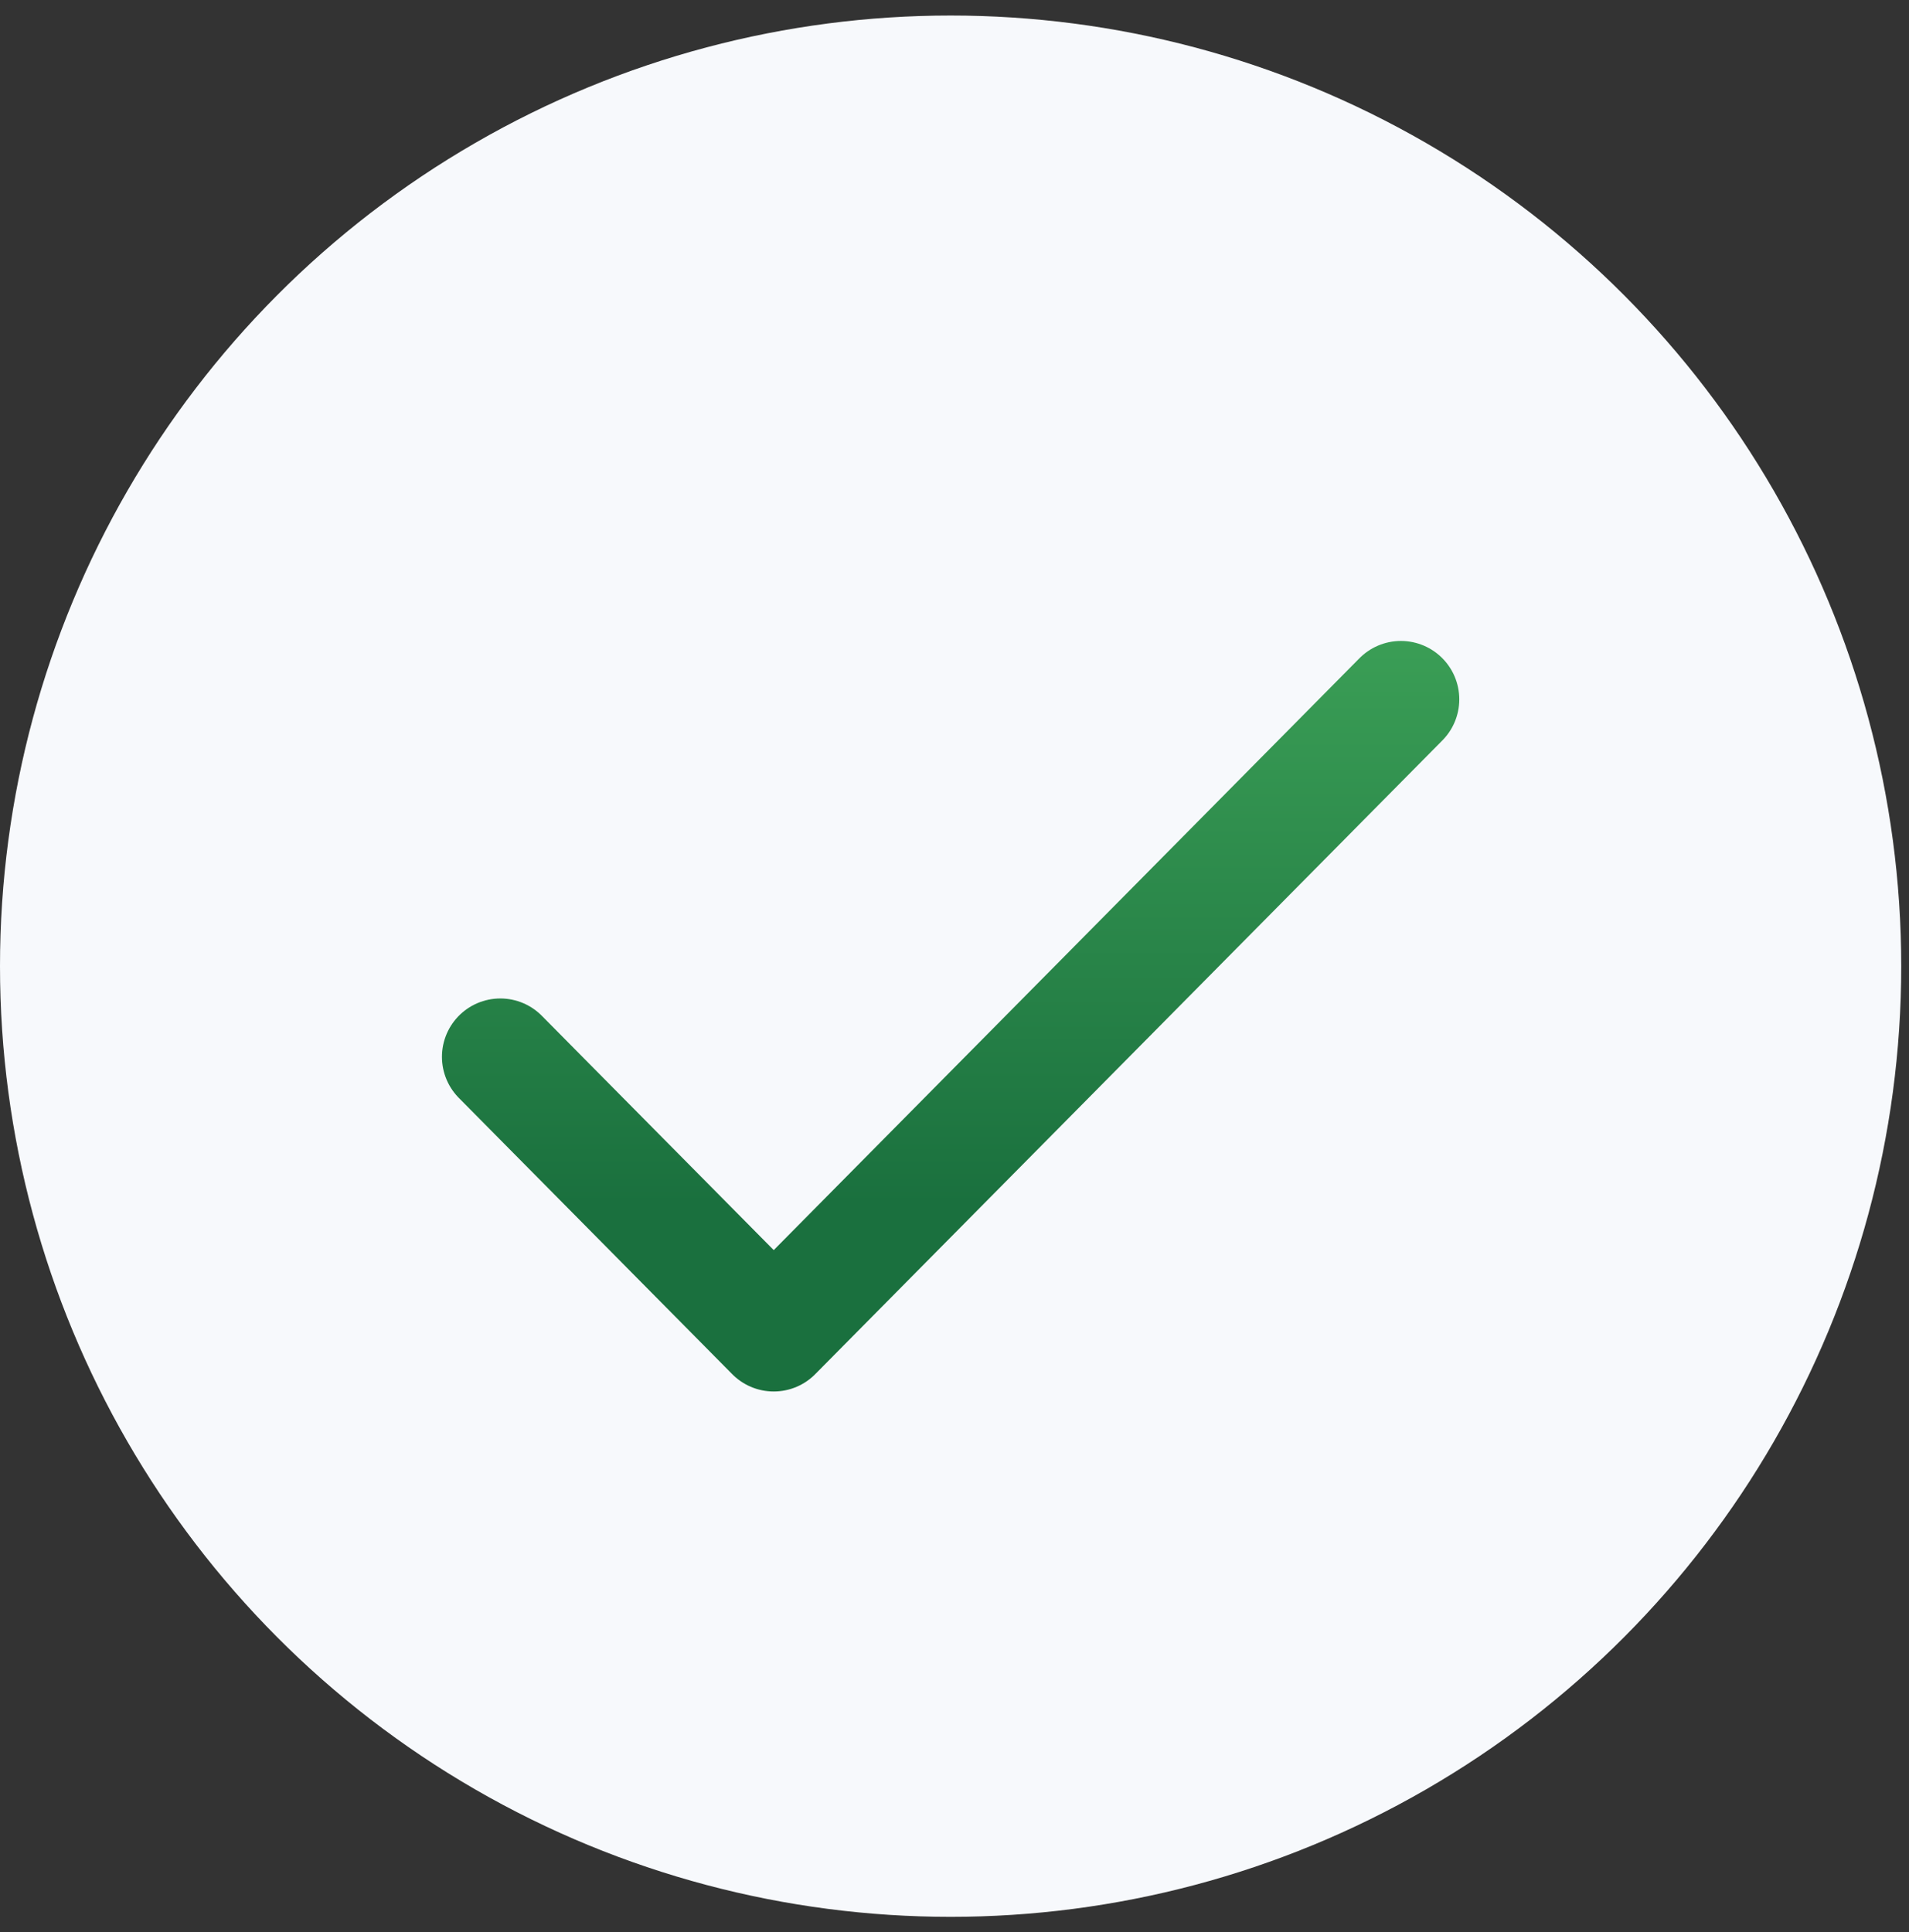
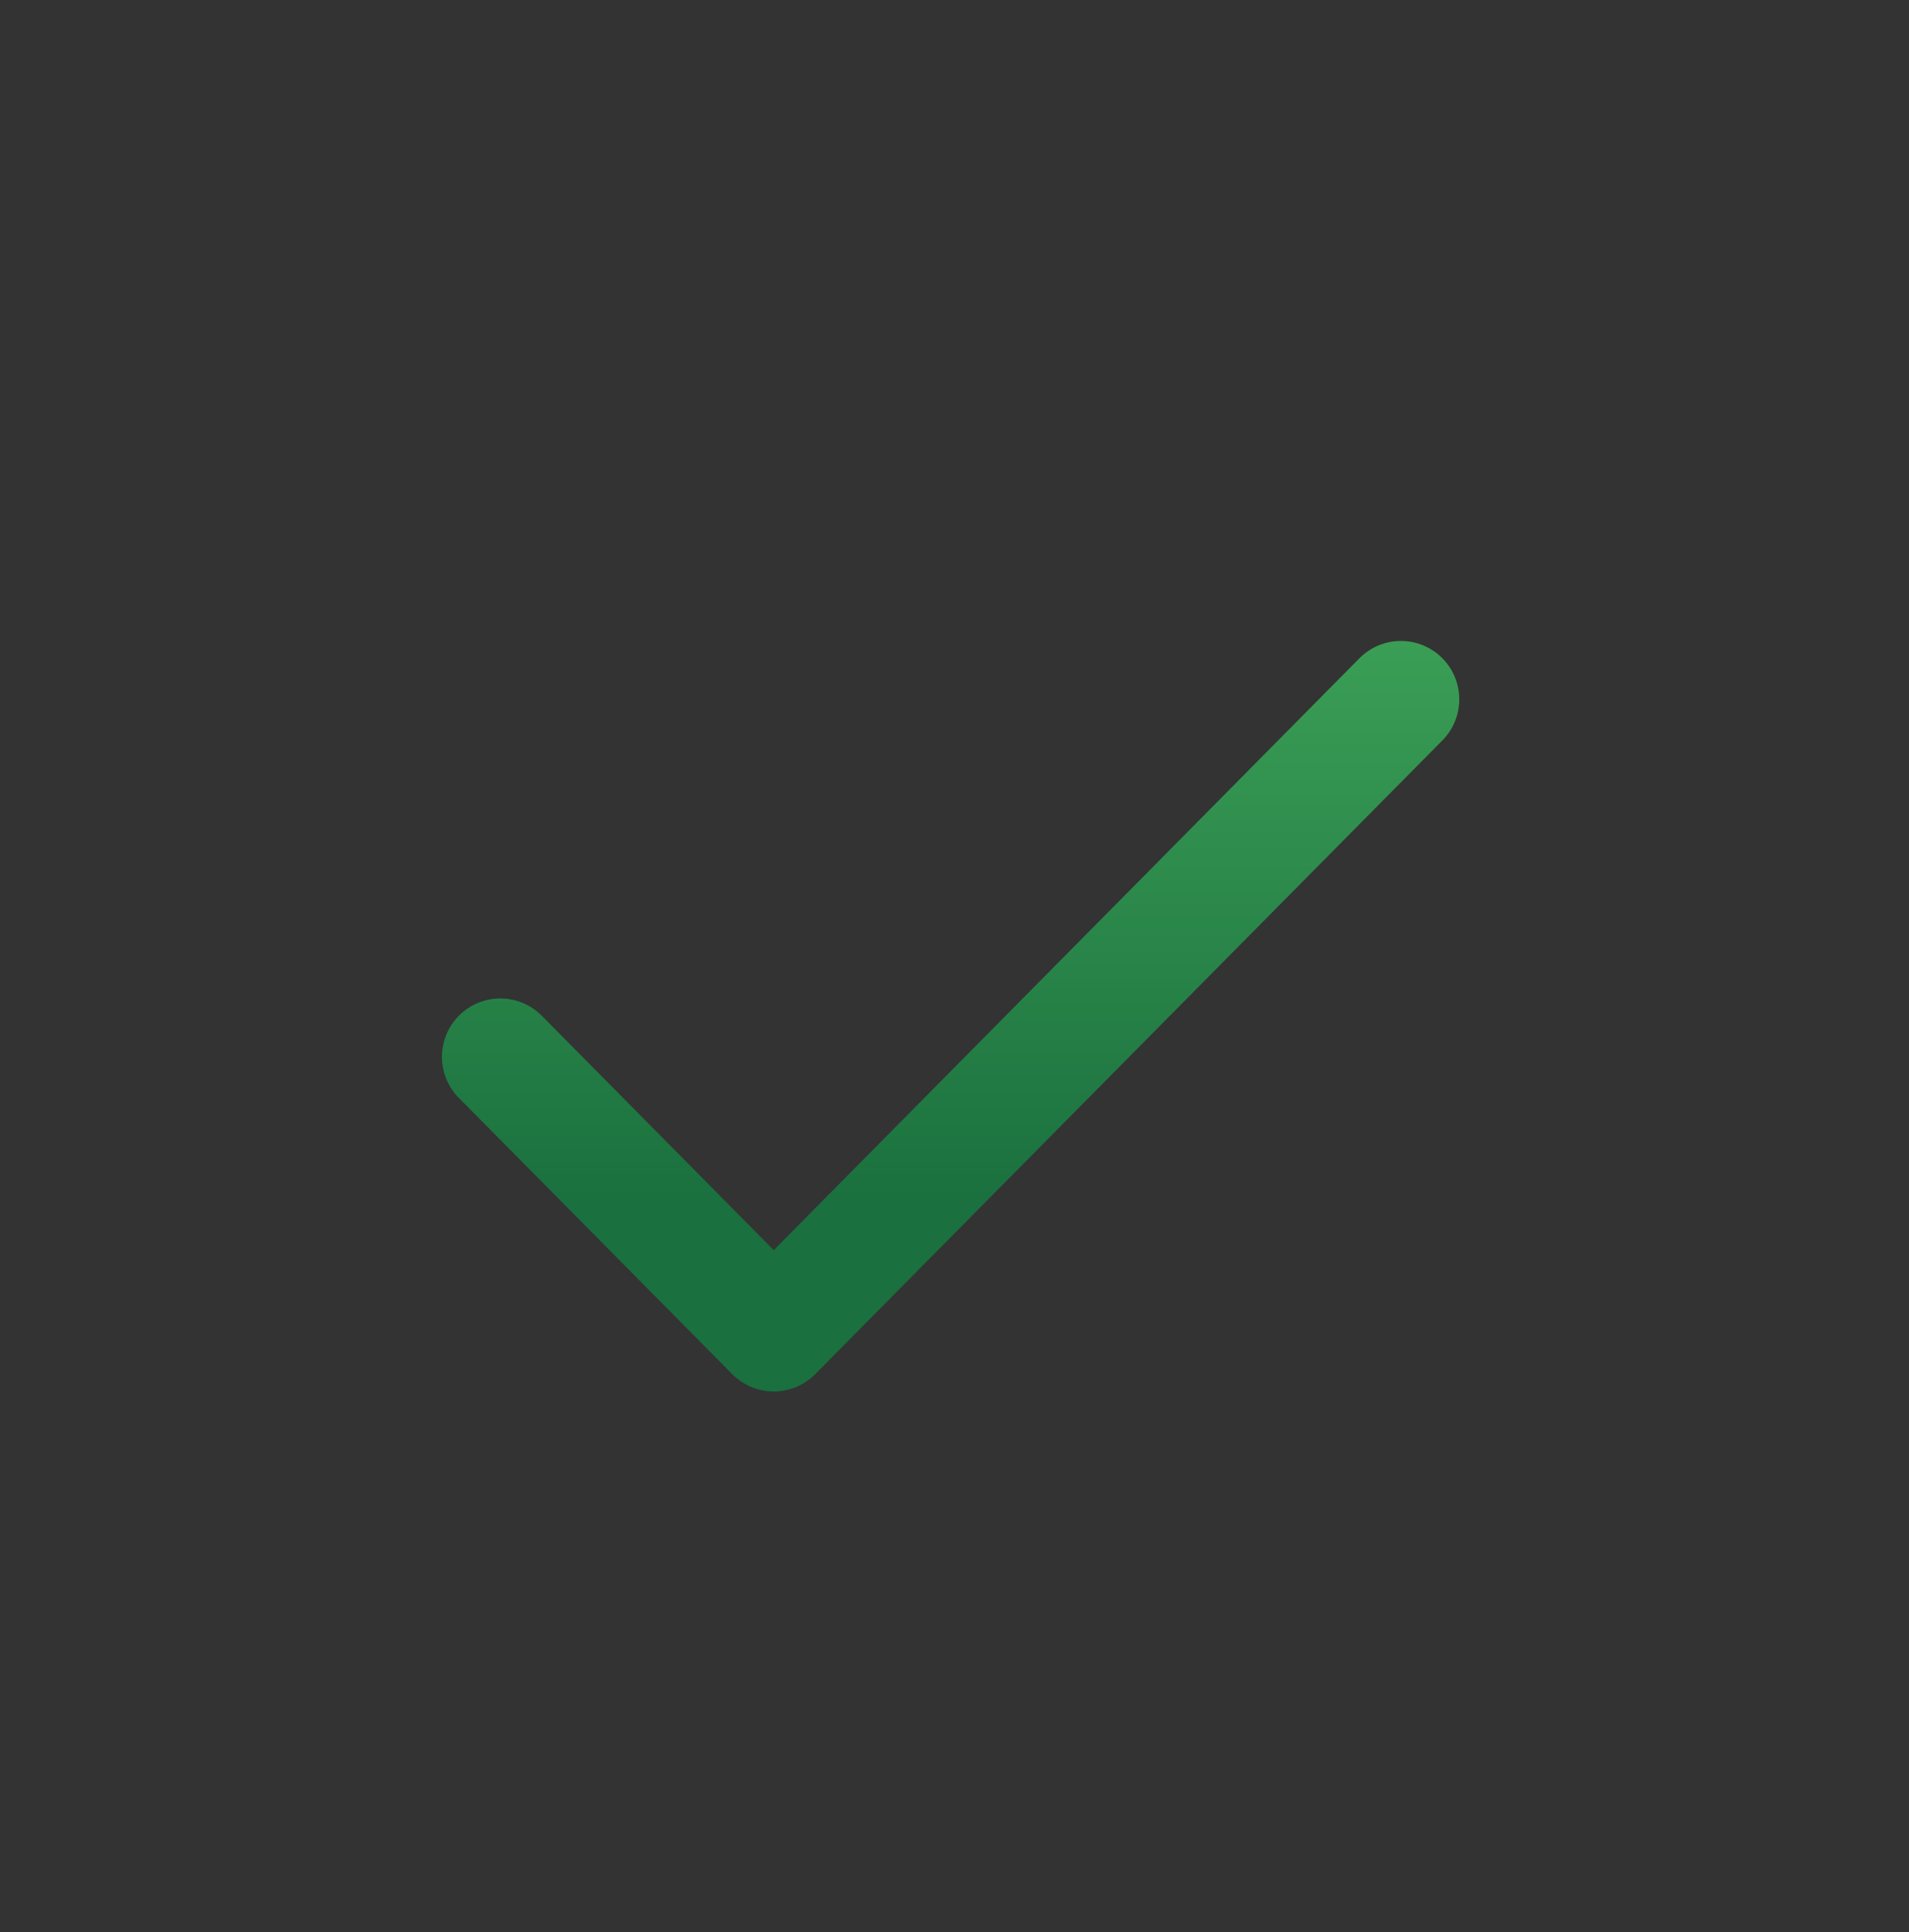
<svg xmlns="http://www.w3.org/2000/svg" width="82" height="83" viewBox="0 0 82 83" fill="none">
  <rect x="0" y="0" width="82" height="83" fill="#333333" stroke="none" />
-   <circle cx="40.833" cy="41.5" r="40.833" fill="#F7F9FC" />
  <path d="M21.491 45.394L33.235 57.26L60.175 30.038" stroke="url(#paint0_linear_1022_23147)" stroke-width="5.015" stroke-linecap="round" stroke-linejoin="round" />
  <defs>
    <linearGradient id="paint0_linear_1022_23147" x1="35.558" y1="15.936" x2="35.558" y2="53.191" gradientUnits="userSpaceOnUse">
      <stop stop-color="#4AB461" />
      <stop offset="0.961" stop-color="#1A703E" />
    </linearGradient>
  </defs>
</svg>